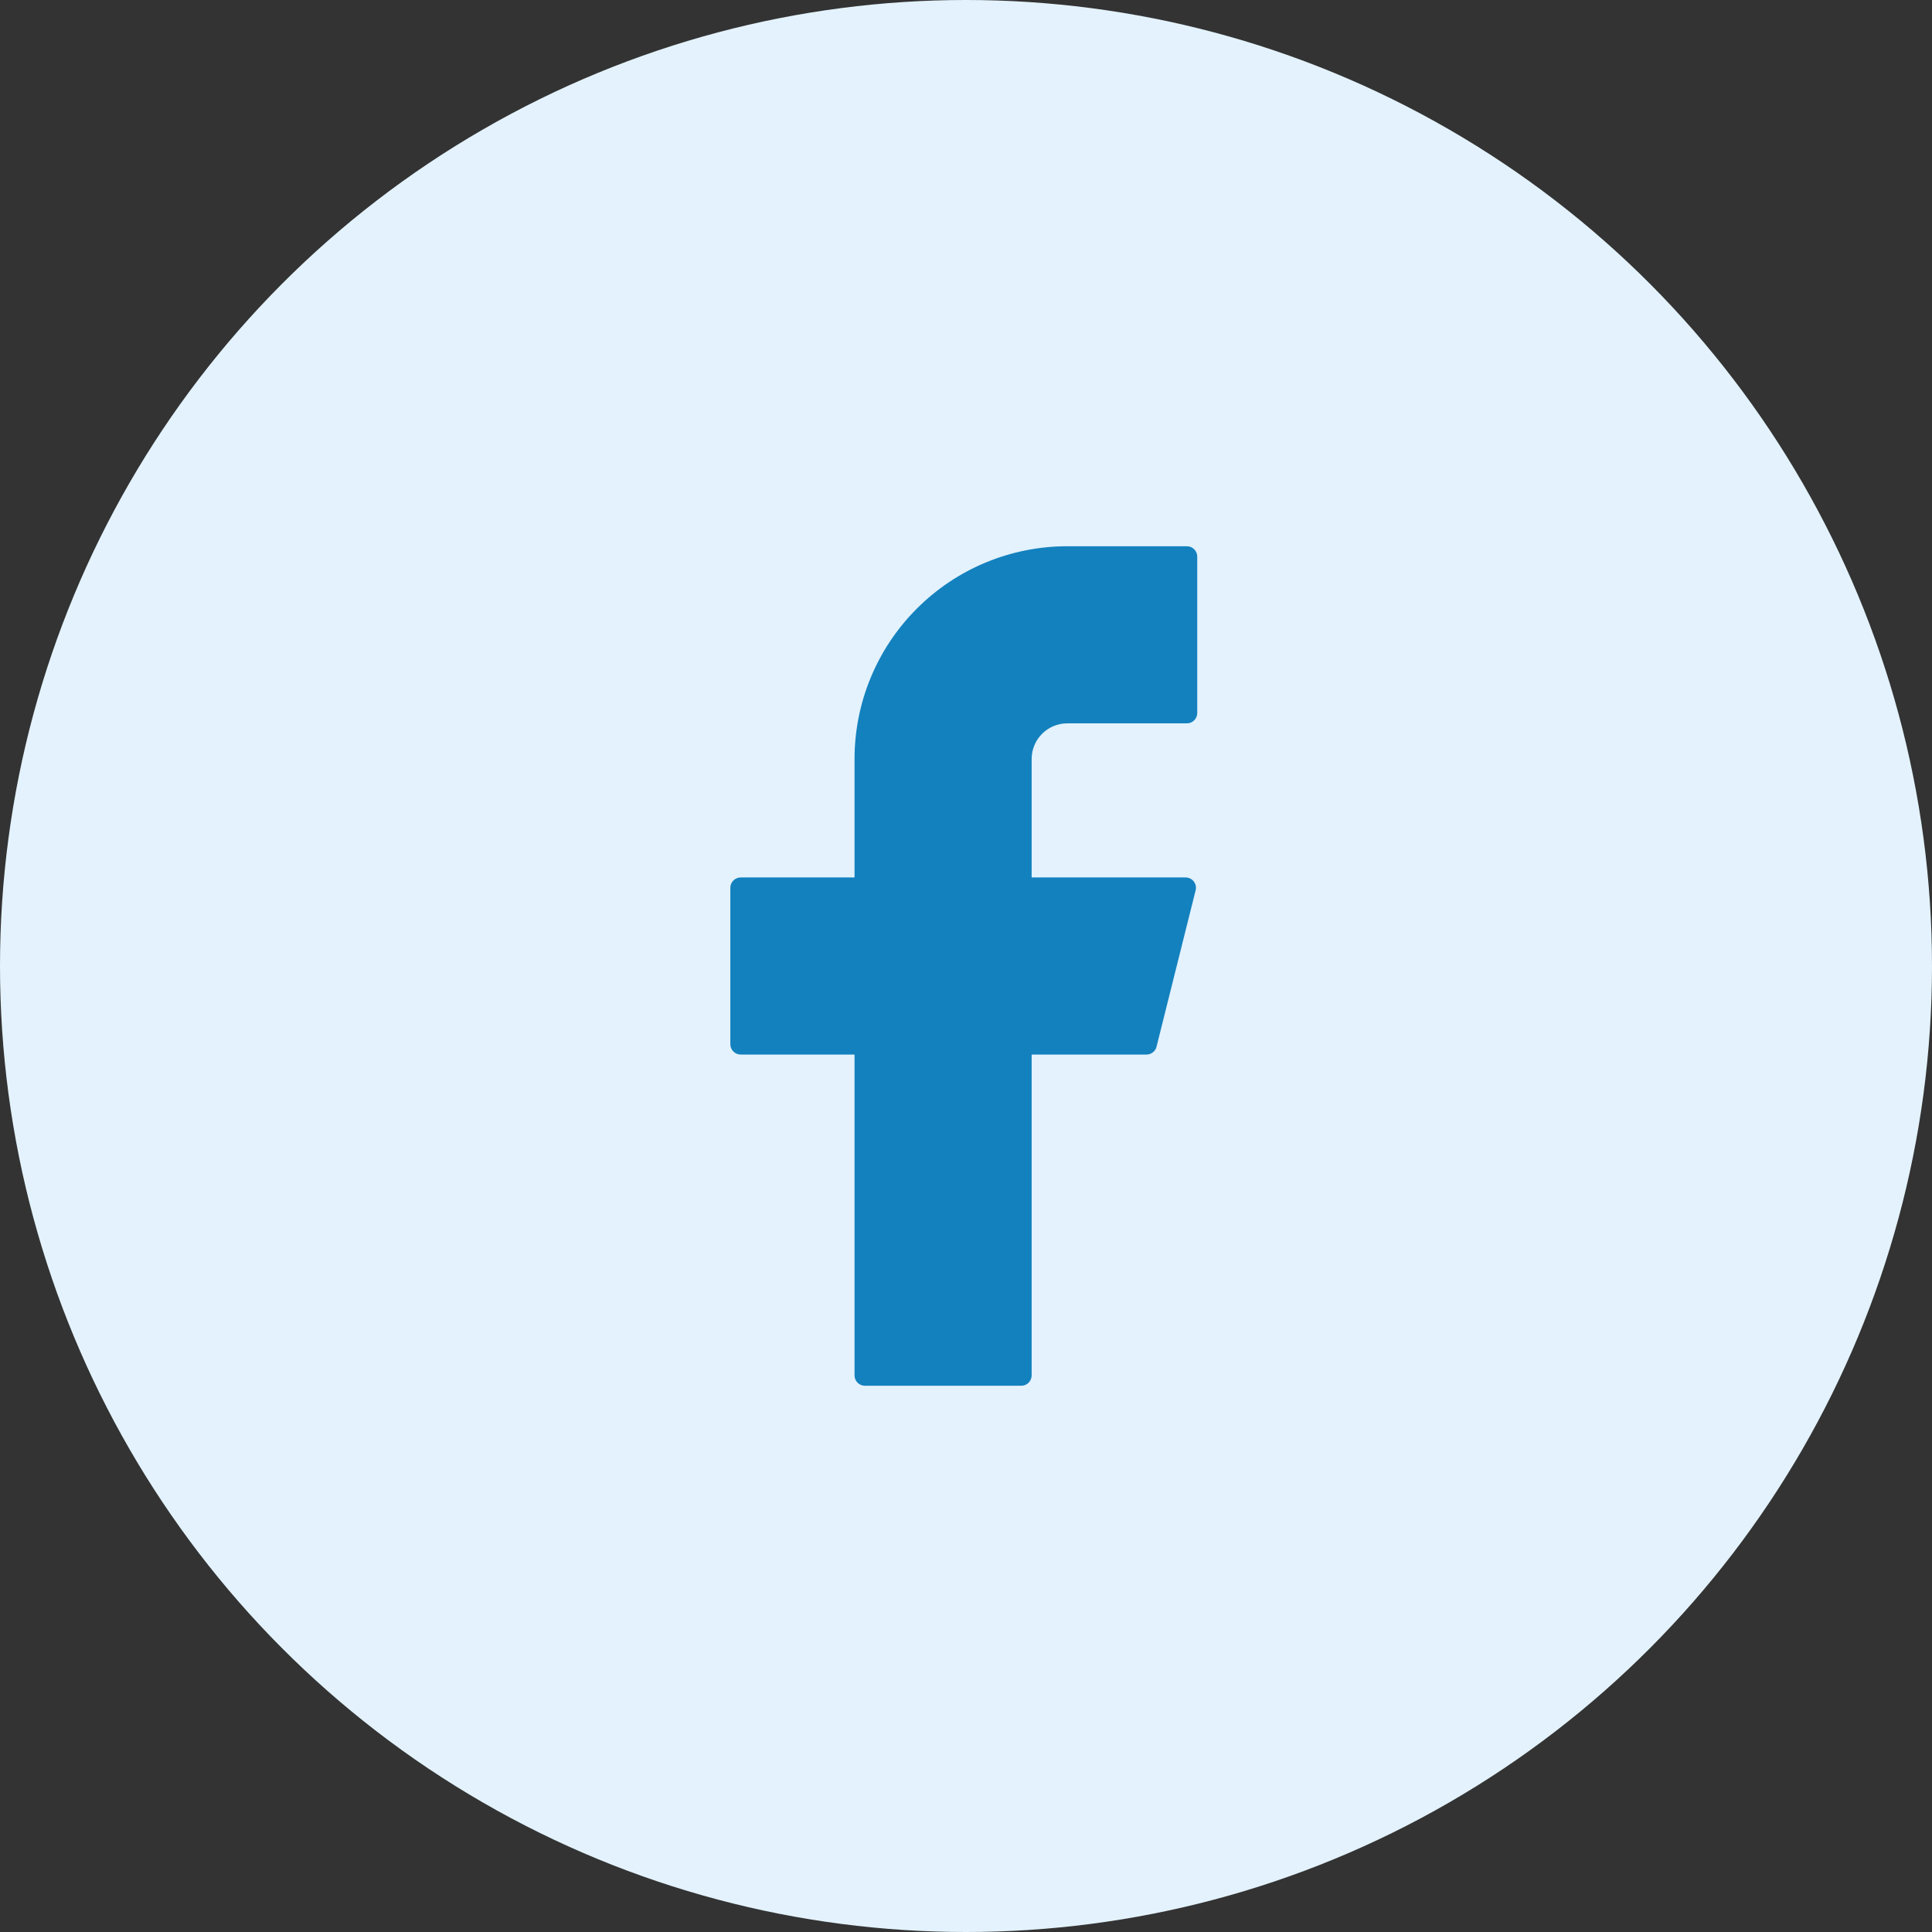
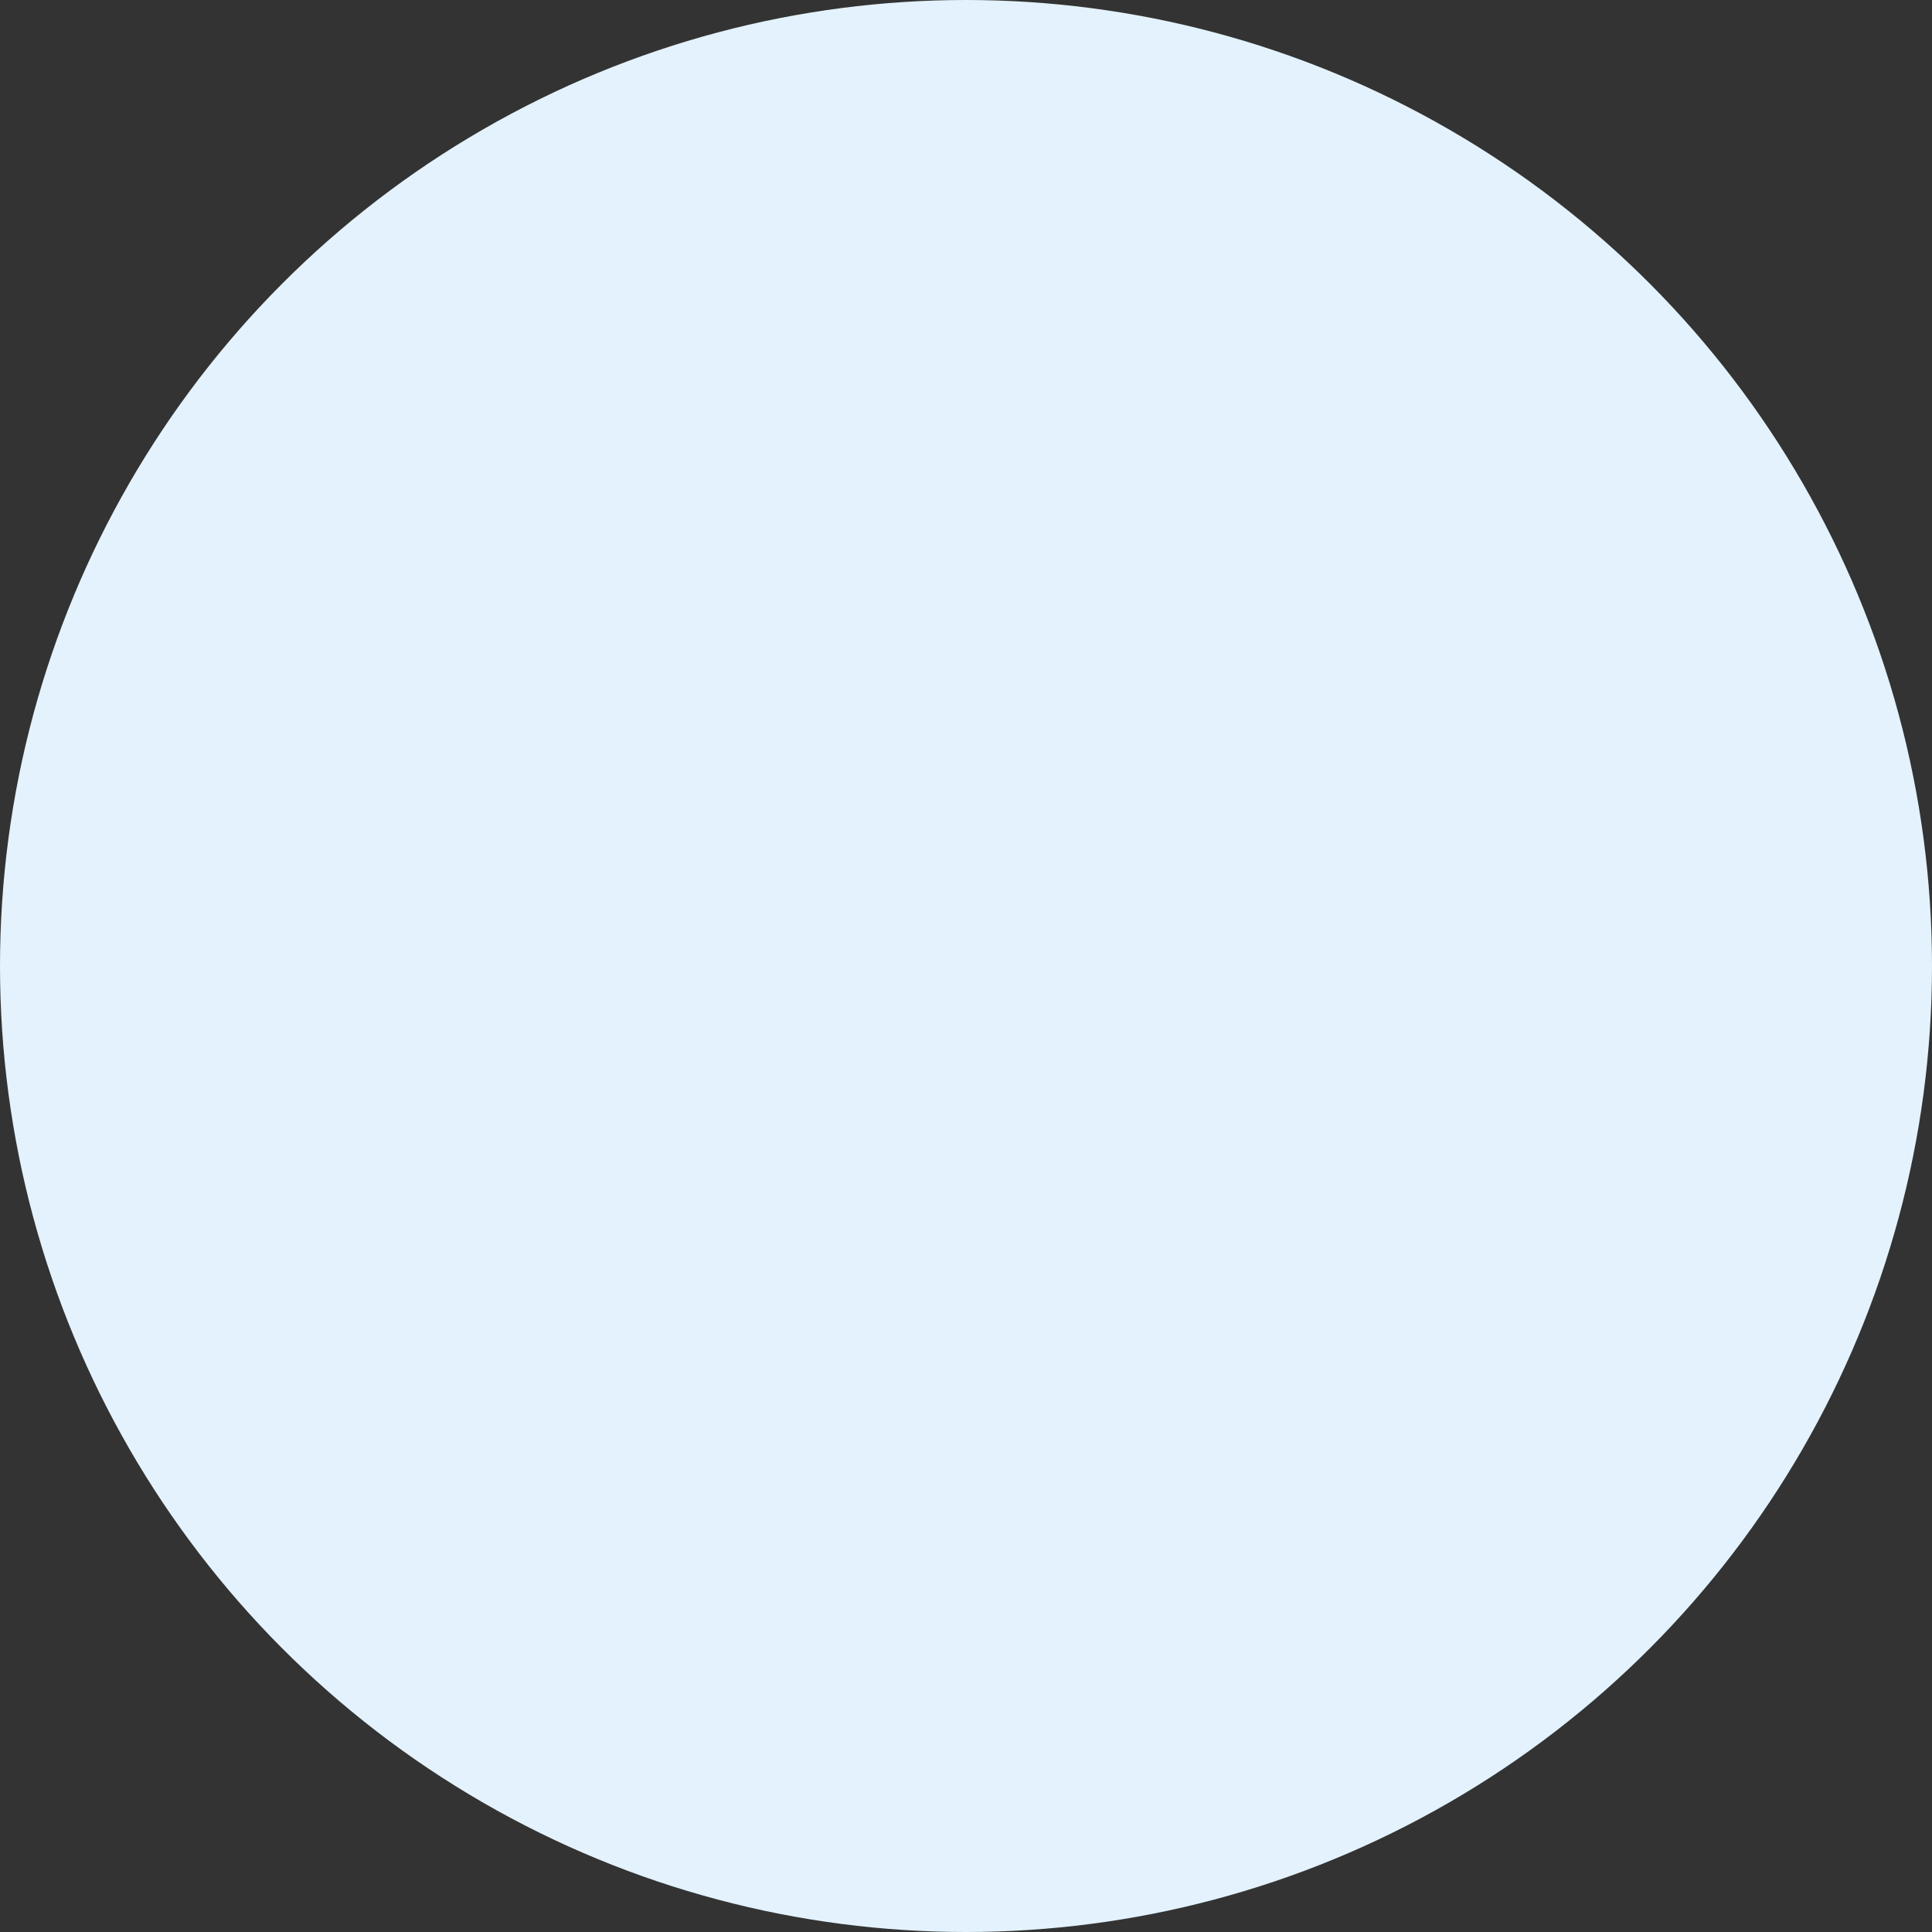
<svg xmlns="http://www.w3.org/2000/svg" width="42" height="42" viewBox="0 0 42 42" fill="none">
  <rect x="0" y="0" width="42" height="42" fill="#333333" stroke="none" />
  <circle cx="21" cy="21" r="21" fill="#E3F2FC" />
-   <path d="M23.202 11.875C21.975 11.875 20.799 12.362 19.932 13.23C19.064 14.097 18.577 15.273 18.577 16.5V19.075H16.102C15.978 19.075 15.877 19.176 15.877 19.3V22.7C15.877 22.824 15.978 22.925 16.102 22.925H18.577V29.9C18.577 30.024 18.678 30.125 18.802 30.125H22.202C22.326 30.125 22.427 30.024 22.427 29.9V22.925H24.924C25.027 22.925 25.117 22.855 25.142 22.755L25.992 19.355C26.028 19.213 25.92 19.075 25.774 19.075H22.427V16.5C22.427 16.294 22.509 16.097 22.654 15.952C22.799 15.807 22.996 15.725 23.202 15.725H25.802C25.926 15.725 26.027 15.624 26.027 15.5V12.1C26.027 11.976 25.926 11.875 25.802 11.875H23.202Z" fill="#1381BE" />
</svg>